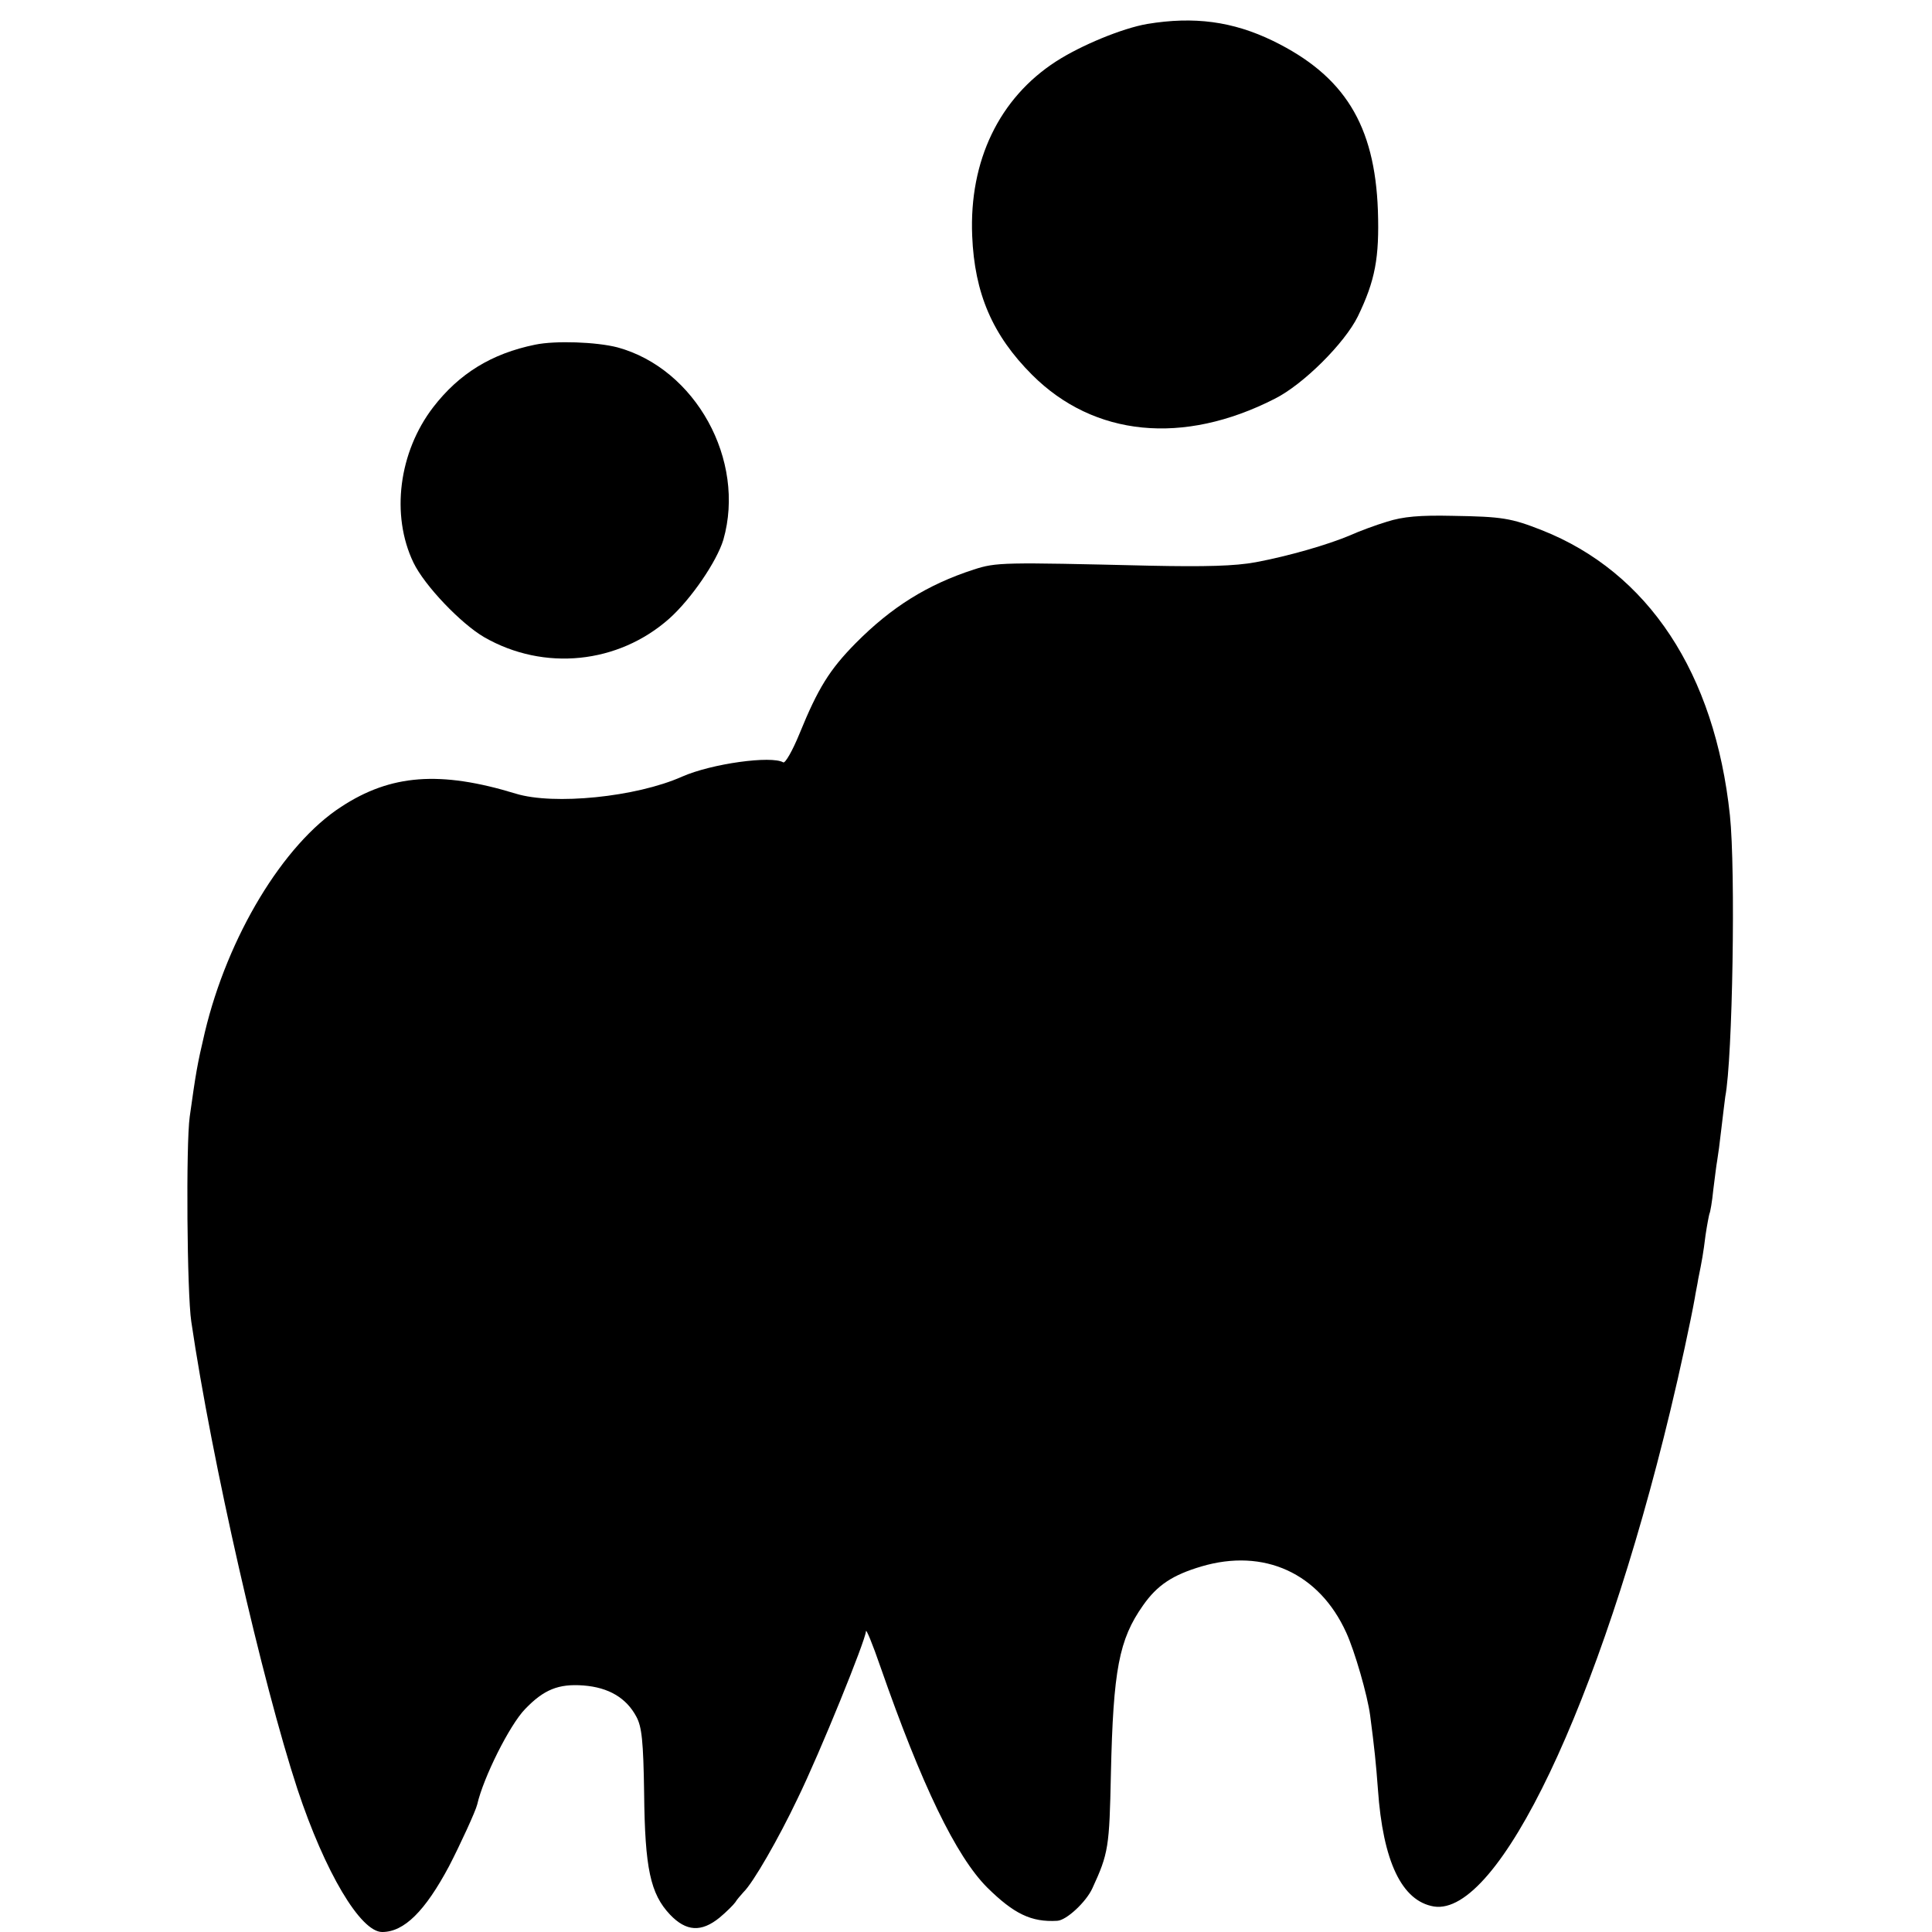
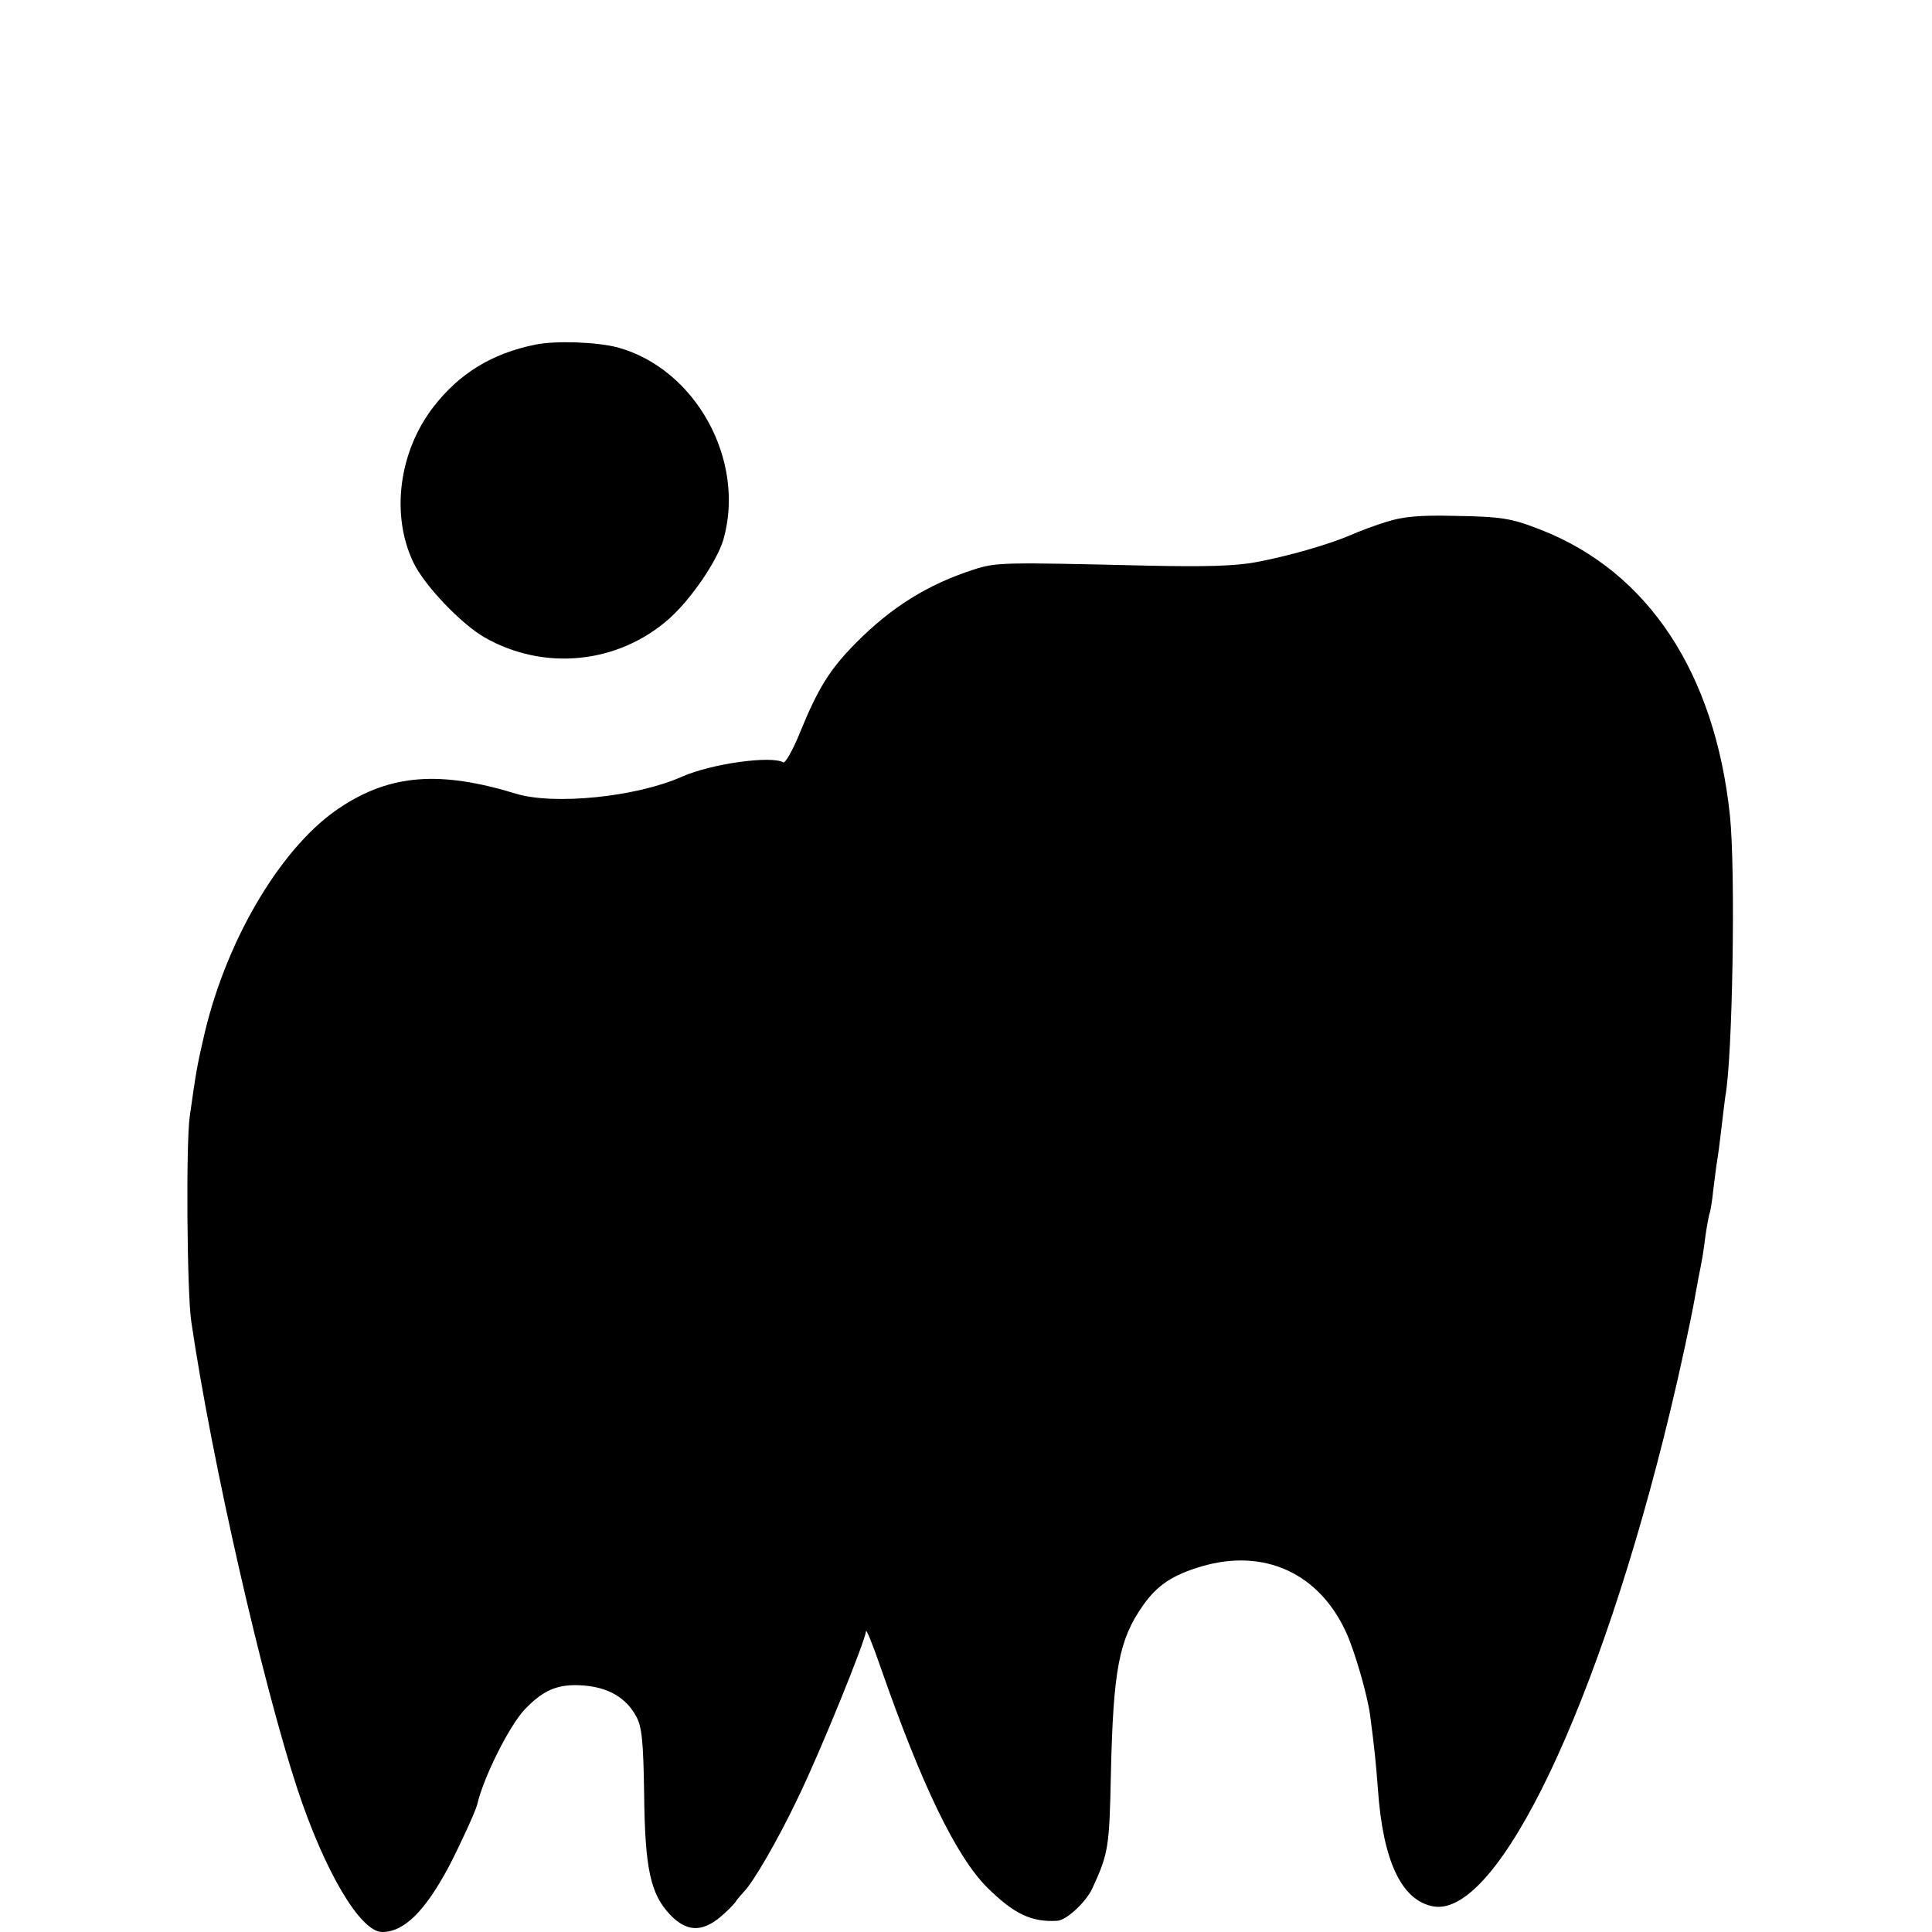
<svg xmlns="http://www.w3.org/2000/svg" version="1.0" width="500pt" height="500pt" viewBox="0 0 500 500" preserveAspectRatio="xMidYMid meet">
  <g transform="translate(0,500) scale(0.1,-0.1)" fill="#000000" stroke="none">
-     <path d="M2969 4938 c-64 -11 -171 -55 -236 -97 -147 -95 -225 -257 -217 -451 6 -150 53 -258 155 -360 160 -160 391 -183 628 -62 74 37 181 144 215 213 45 93 56 152 52 274 -8 222 -87 349 -271 439 -105 51 -205 64 -326 44z" />
    <path d="M1385 4108 c-113 -23 -197 -75 -264 -162 -89 -116 -110 -279 -51 -402 29 -60 123 -158 183 -193 155 -89 347 -69 479 48 57 51 123 148 140 204 59 206 -72 443 -274 498 -54 14 -160 18 -213 7z" />
    <path d="M3590 3650 c-30 -9 -73 -25 -95 -35 -59 -25 -160 -54 -245 -70 -54 -10 -131 -12 -275 -9 -381 9 -396 9 -455 -10 -120 -39 -213 -97 -306 -191 -67 -68 -97 -116 -145 -234 -18 -44 -37 -77 -42 -74 -30 18 -185 -3 -262 -37 -119 -53 -332 -74 -430 -44 -196 60 -324 50 -452 -34 -150 -97 -294 -336 -353 -584 -20 -85 -23 -104 -39 -218 -10 -71 -7 -458 4 -530 53 -361 184 -934 275 -1211 71 -214 163 -369 219 -369 57 0 111 54 173 170 29 56 69 143 73 160 16 70 84 206 124 247 48 50 86 66 151 61 65 -5 111 -32 137 -81 14 -26 18 -63 20 -198 2 -194 16 -260 67 -314 42 -44 81 -46 128 -8 18 15 36 33 41 40 4 7 14 18 21 26 25 24 91 139 140 242 59 121 176 410 177 433 0 9 17 -32 38 -93 106 -304 195 -489 276 -570 69 -68 114 -90 181 -86 24 1 75 49 91 84 42 91 44 107 48 296 6 270 21 348 83 436 37 53 77 79 151 101 162 48 305 -17 375 -171 22 -48 55 -162 62 -215 11 -84 15 -123 20 -190 13 -188 62 -290 145 -304 167 -26 429 523 612 1284 24 99 53 234 63 290 2 14 7 36 9 50 10 49 13 66 19 114 4 27 9 52 10 55 2 3 7 31 10 62 4 31 8 65 10 75 2 11 7 48 11 84 4 36 9 73 10 82 19 98 27 586 12 728 -39 368 -211 629 -487 738 -79 31 -102 35 -230 37 -86 2 -129 -2 -170 -15z" />
  </g>
</svg>